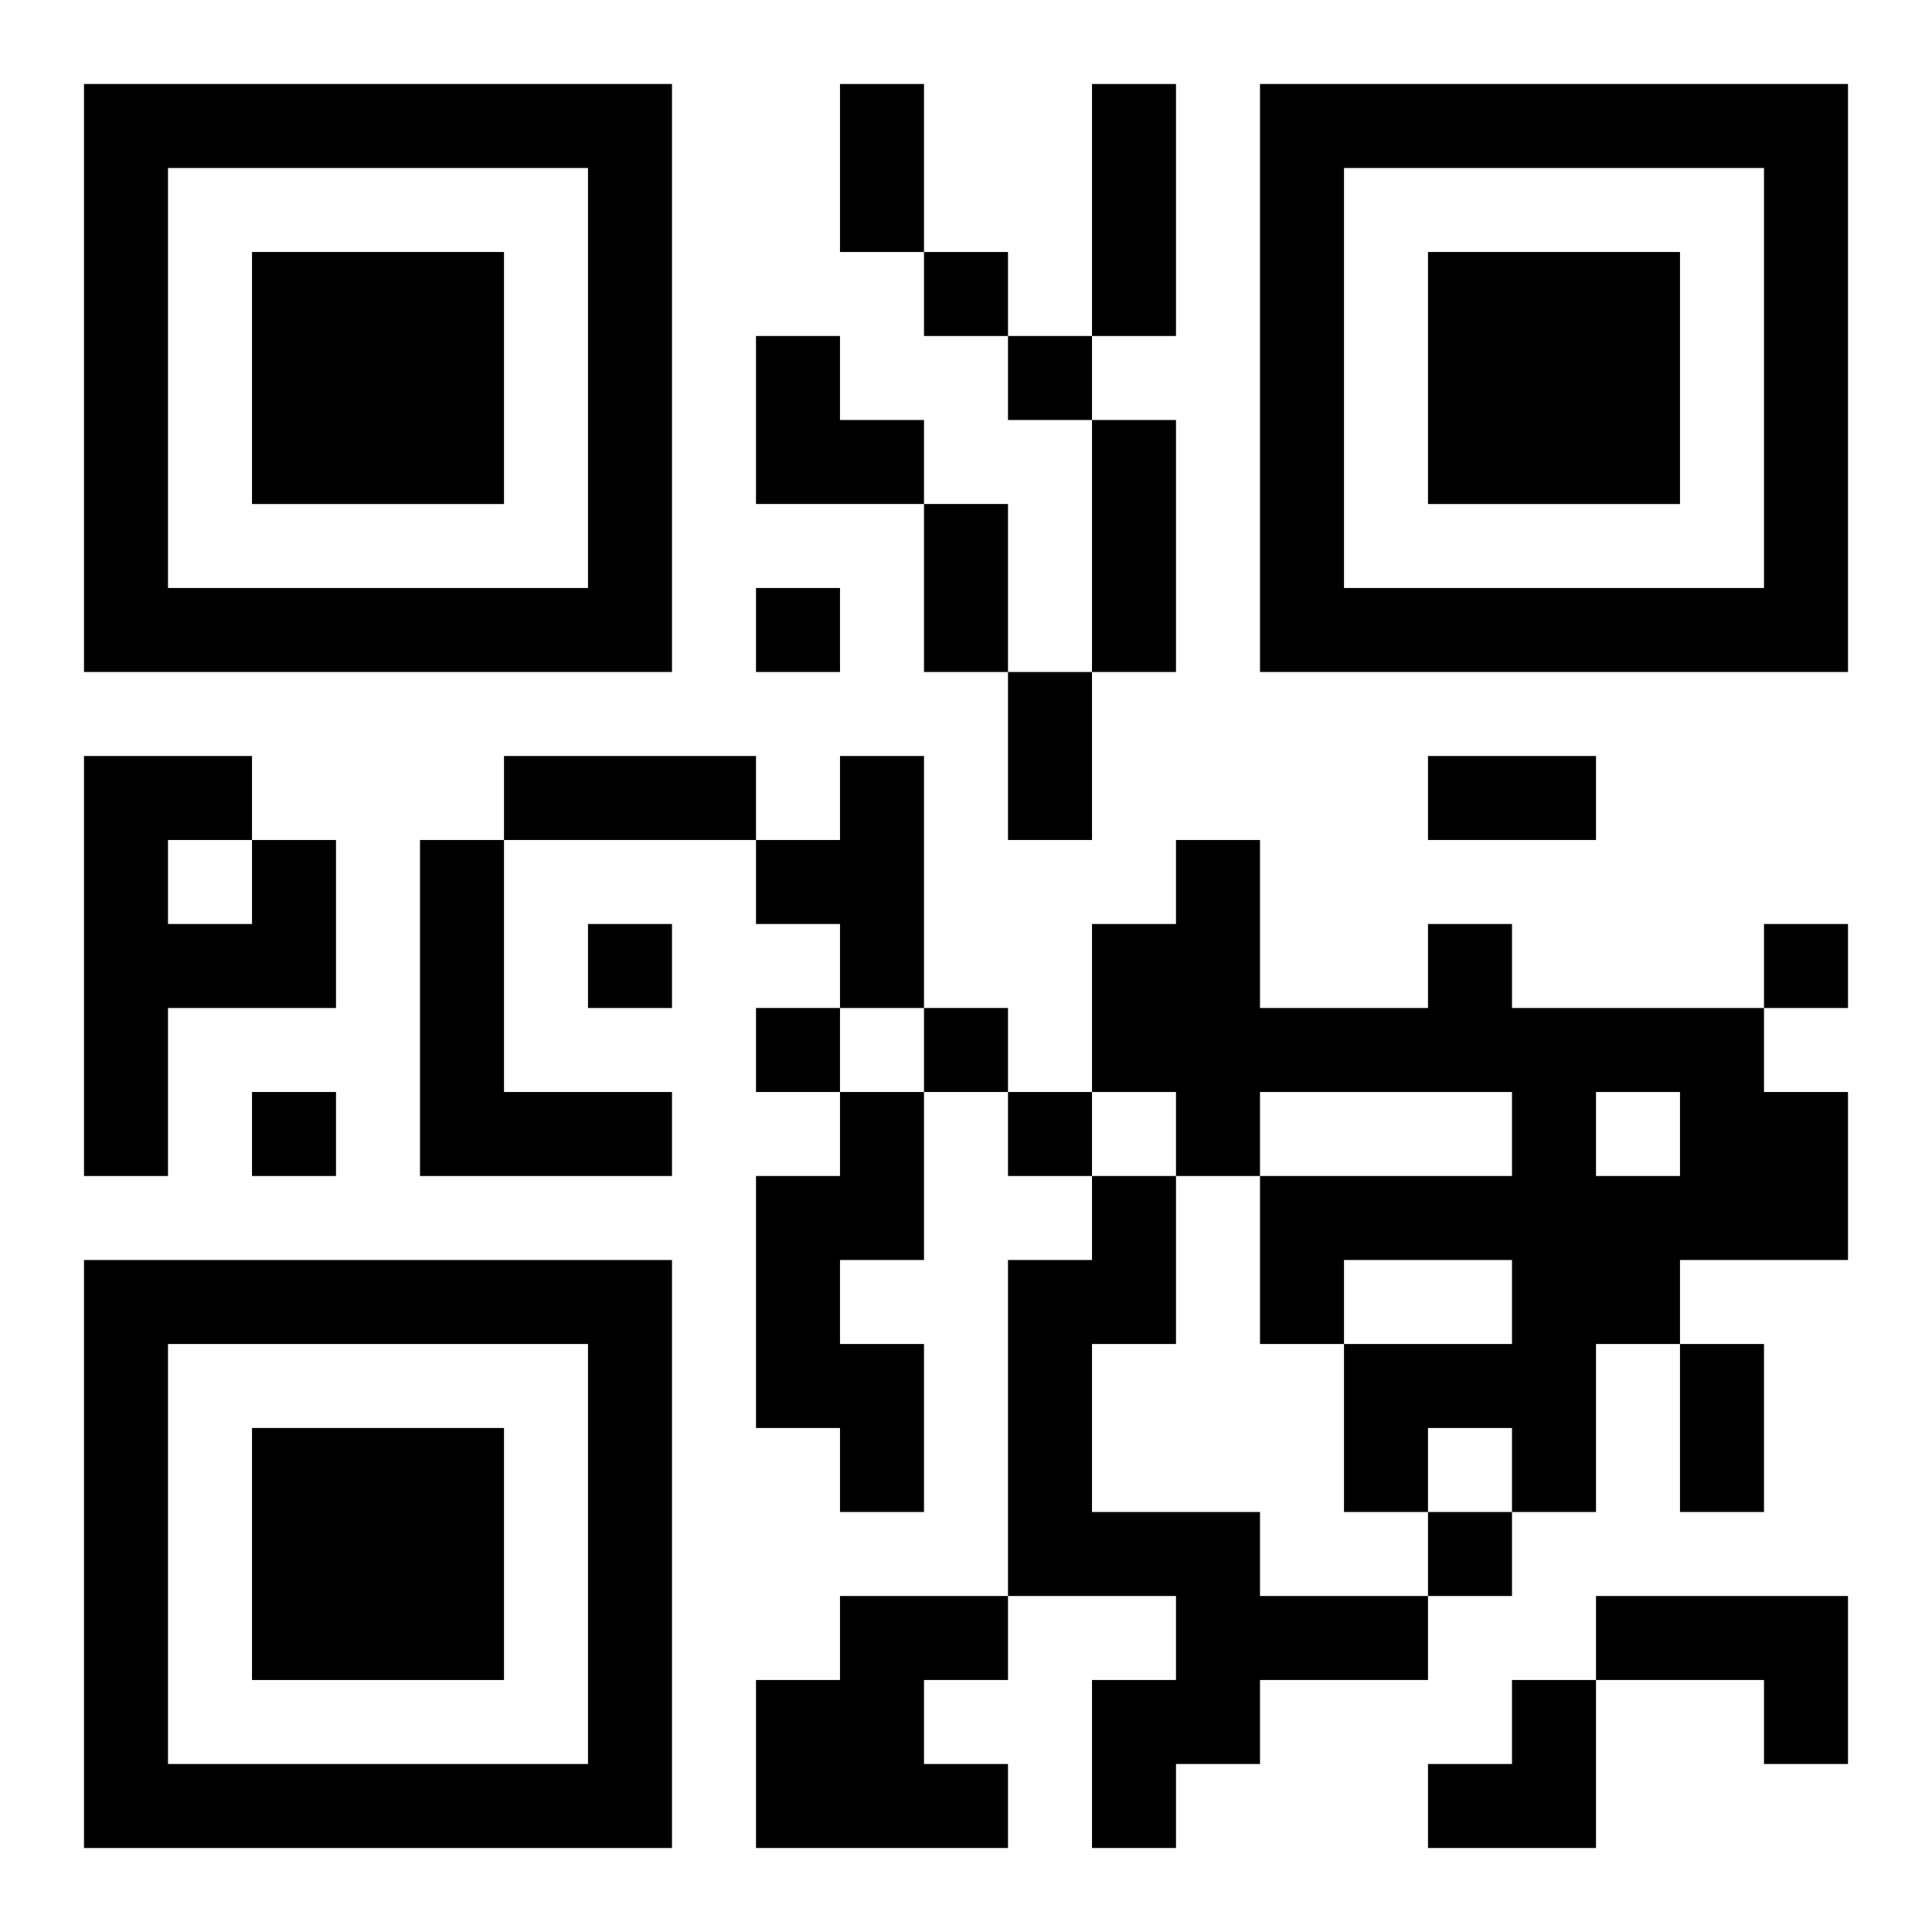
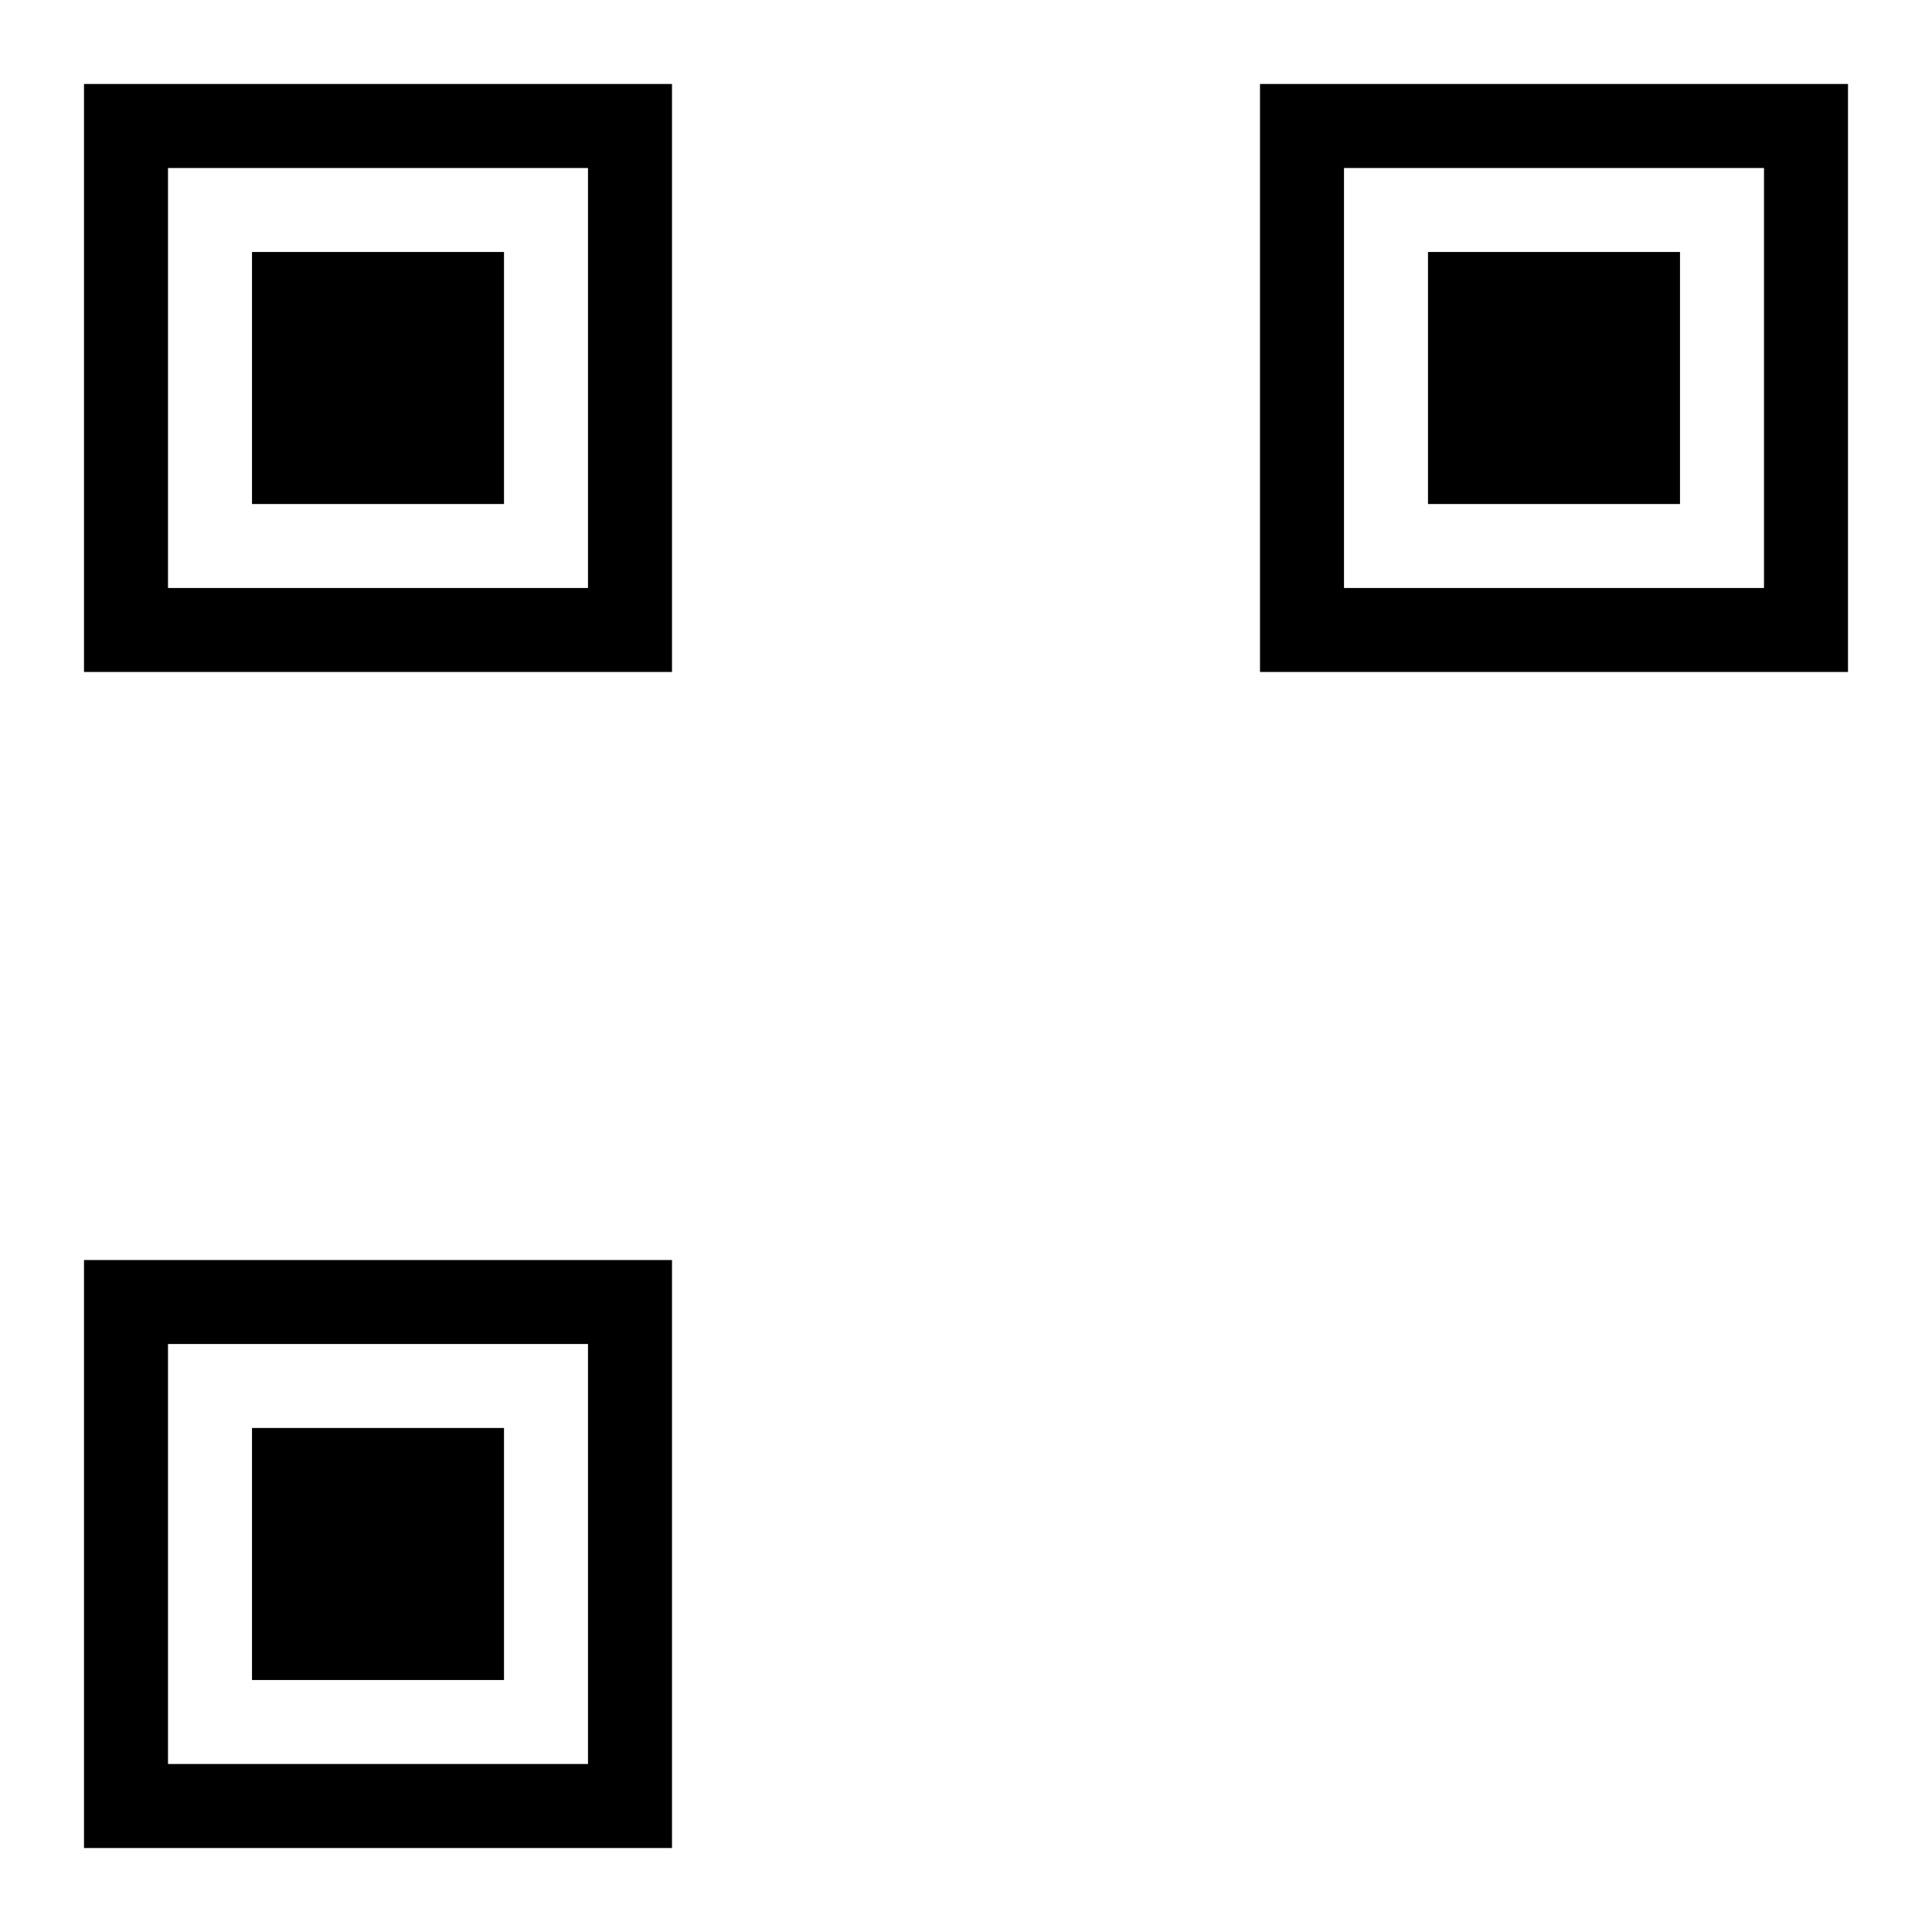
<svg xmlns="http://www.w3.org/2000/svg" xmlns:xlink="http://www.w3.org/1999/xlink" width="250" height="250" baseProfile="full" version="1.1" viewBox="-1 -1 23 23">
  <symbol id="a">
    <path d="m0 7v7h7v-7h-7zm1 1h5v5h-5v-5zm1 1v3h3v-3h-3z" />
  </symbol>
  <use y="-7" xlink:href="#a" />
  <use y="7" xlink:href="#a" />
  <use x="14" y="-7" xlink:href="#a" />
-   <path d="m9 8h1v3h-1v-1h-1v-1h1v-1m-7 1h1v2h-2v2h-1v-5h2v1m-1 0v1h1v-1h-1m3 0h1v3h2v1h-3v-4m12 1h1v1h3v1h1v2h-2v1h-1v2h-1v-1h-1v1h-1v-2h2v-1h-2v1h-1v-2h3v-1h-3v1h-1v-1h-1v-2h1v-1h1v2h2v-1m2 2v1h1v-1h-1m-9 0h1v2h-1v1h1v2h-1v-1h-1v-3h1v-1m3 1h1v2h-1v2h2v1h2v1h-2v1h-1v1h-1v-2h1v-1h-2v-4h1v-1m-3 5h2v1h-1v1h1v1h-3v-2h1v-1m9 0h3v2h-1v-1h-2v-1m-8-16v1h1v-1h-1m1 1v1h1v-1h-1m-3 3v1h1v-1h-1m-2 4v1h1v-1h-1m14 0v1h1v-1h-1m-12 1v1h1v-1h-1m2 0v1h1v-1h-1m-8 1v1h1v-1h-1m9 0v1h1v-1h-1m5 5v1h1v-1h-1m-7-17h1v2h-1v-2m3 0h1v3h-1v-3m0 4h1v3h-1v-3m-2 1h1v2h-1v-2m1 2h1v2h-1v-2m-6 1h3v1h-3v-1m11 0h2v1h-2v-1m3 7h1v2h-1v-2m-11-12h1v1h1v1h-2zm8 16m1 0h1v2h-2v-1h1z" />
</svg>